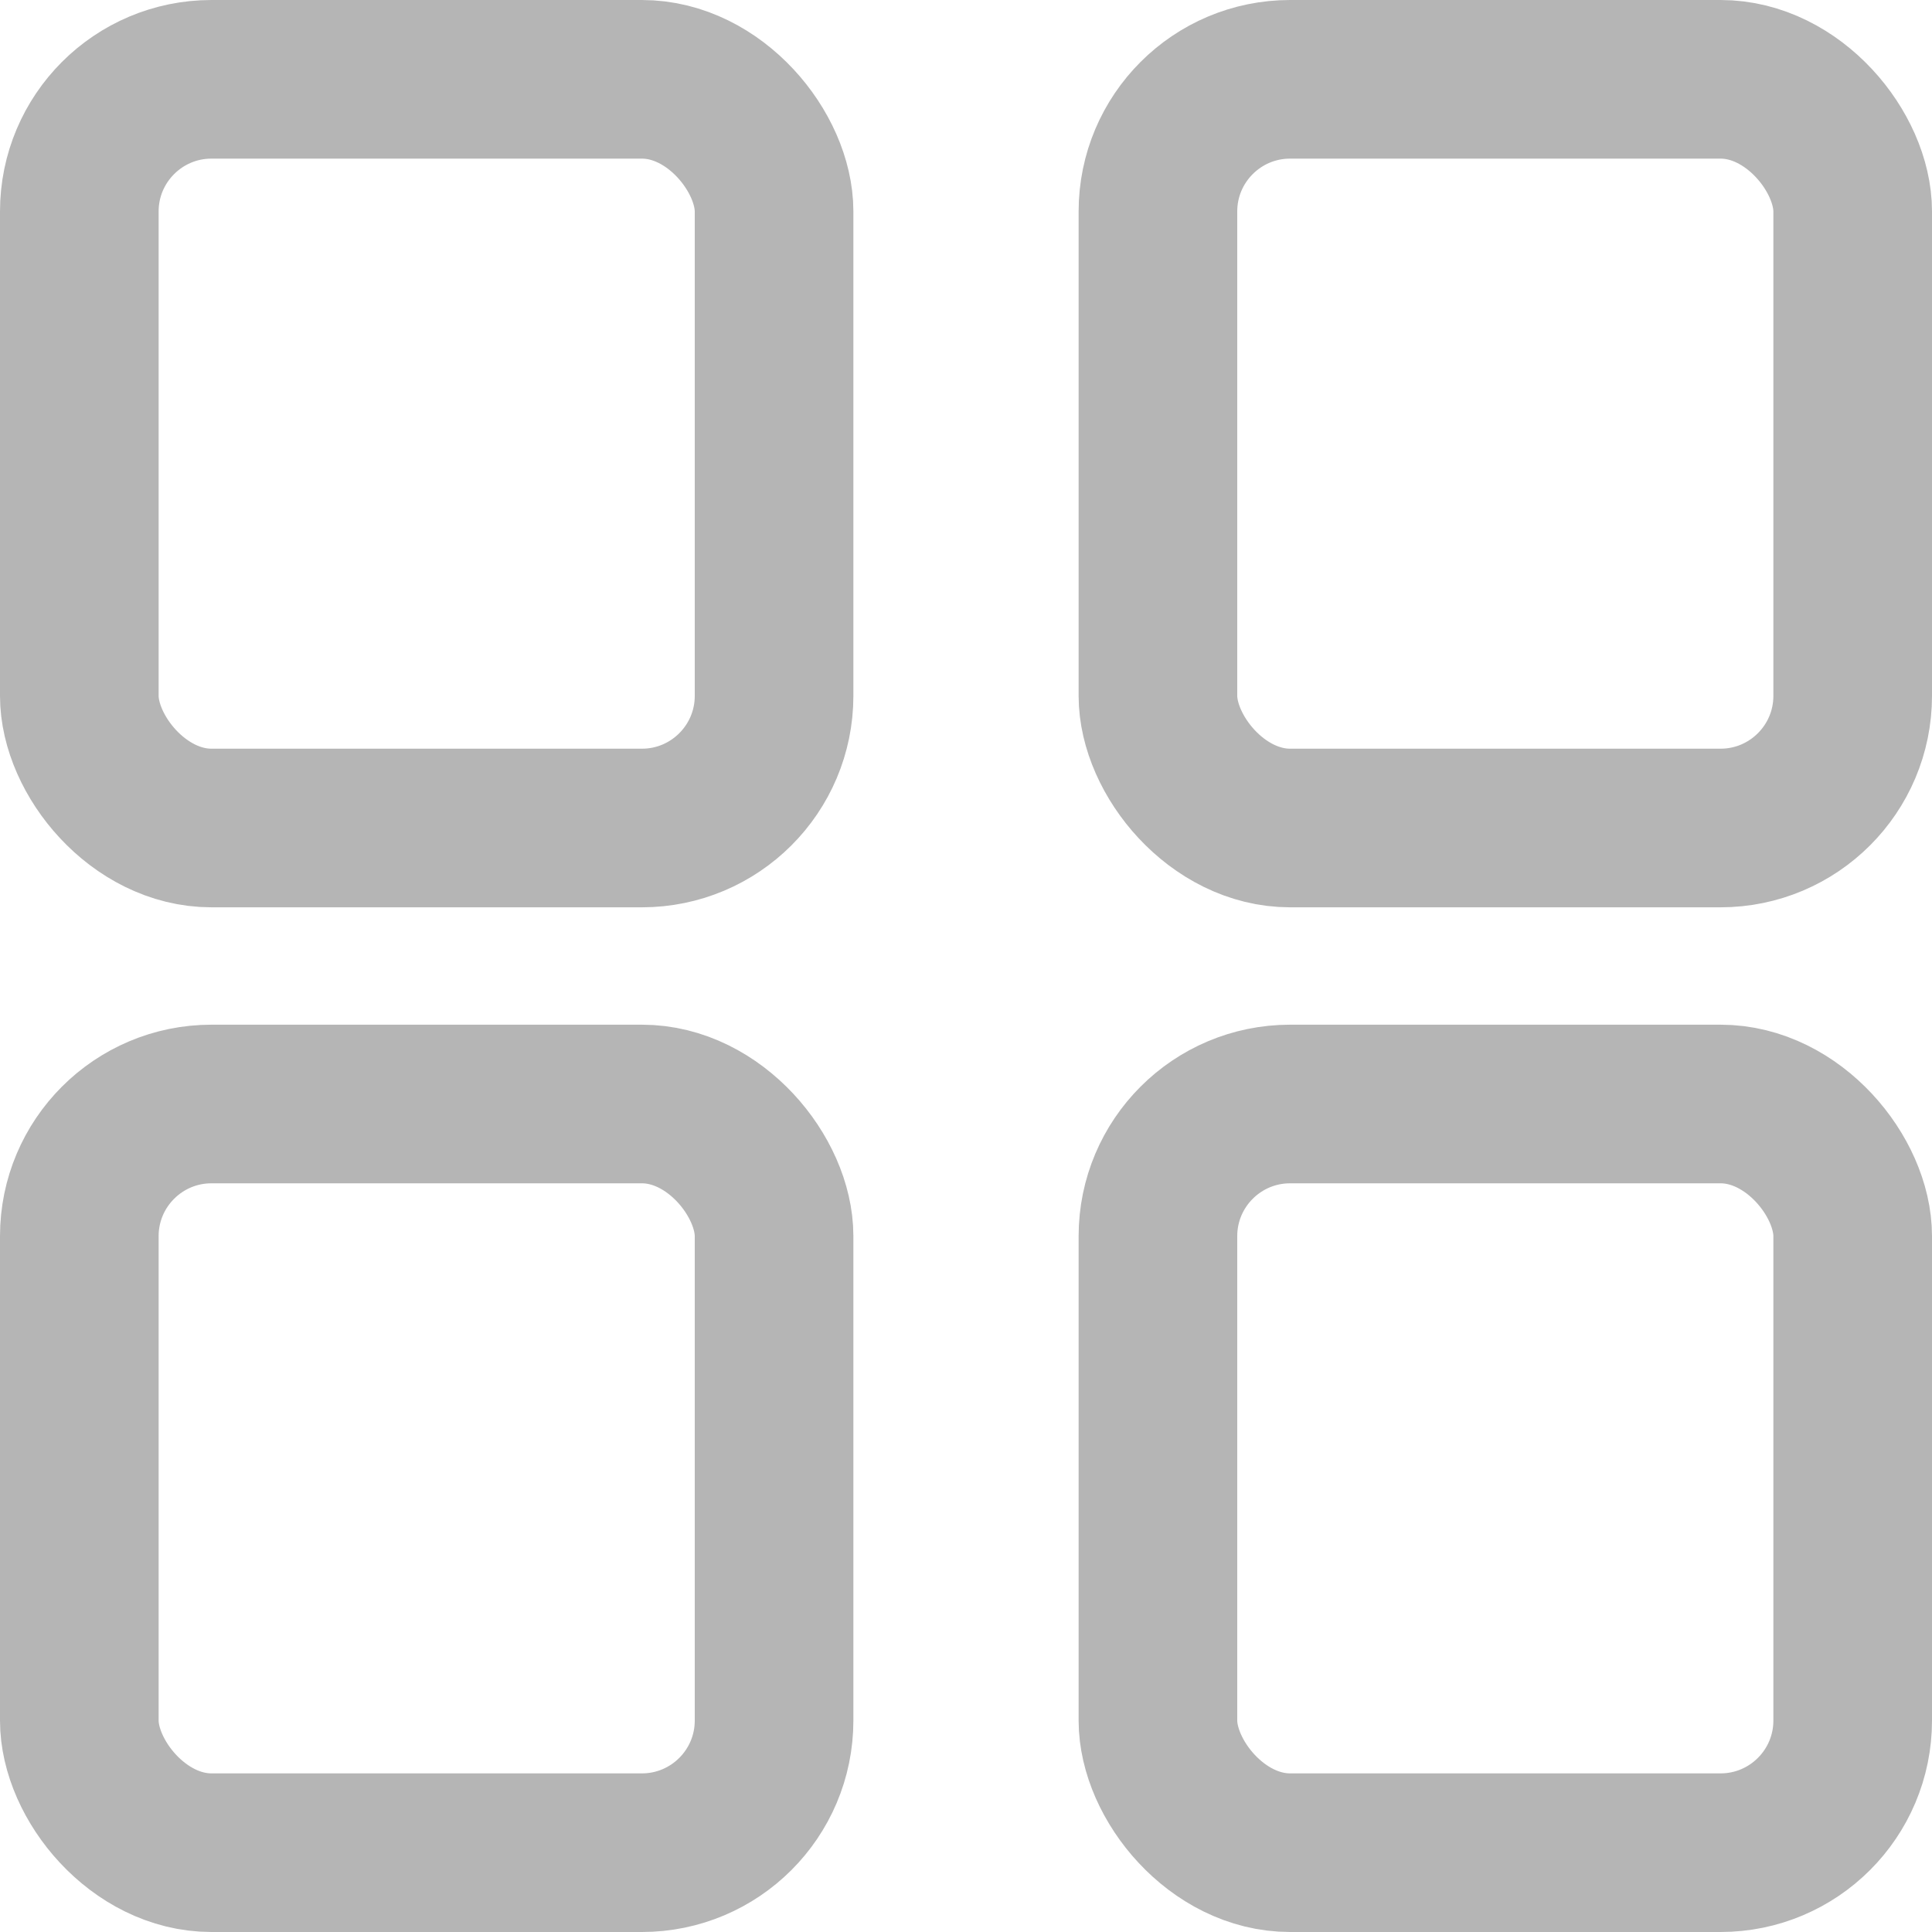
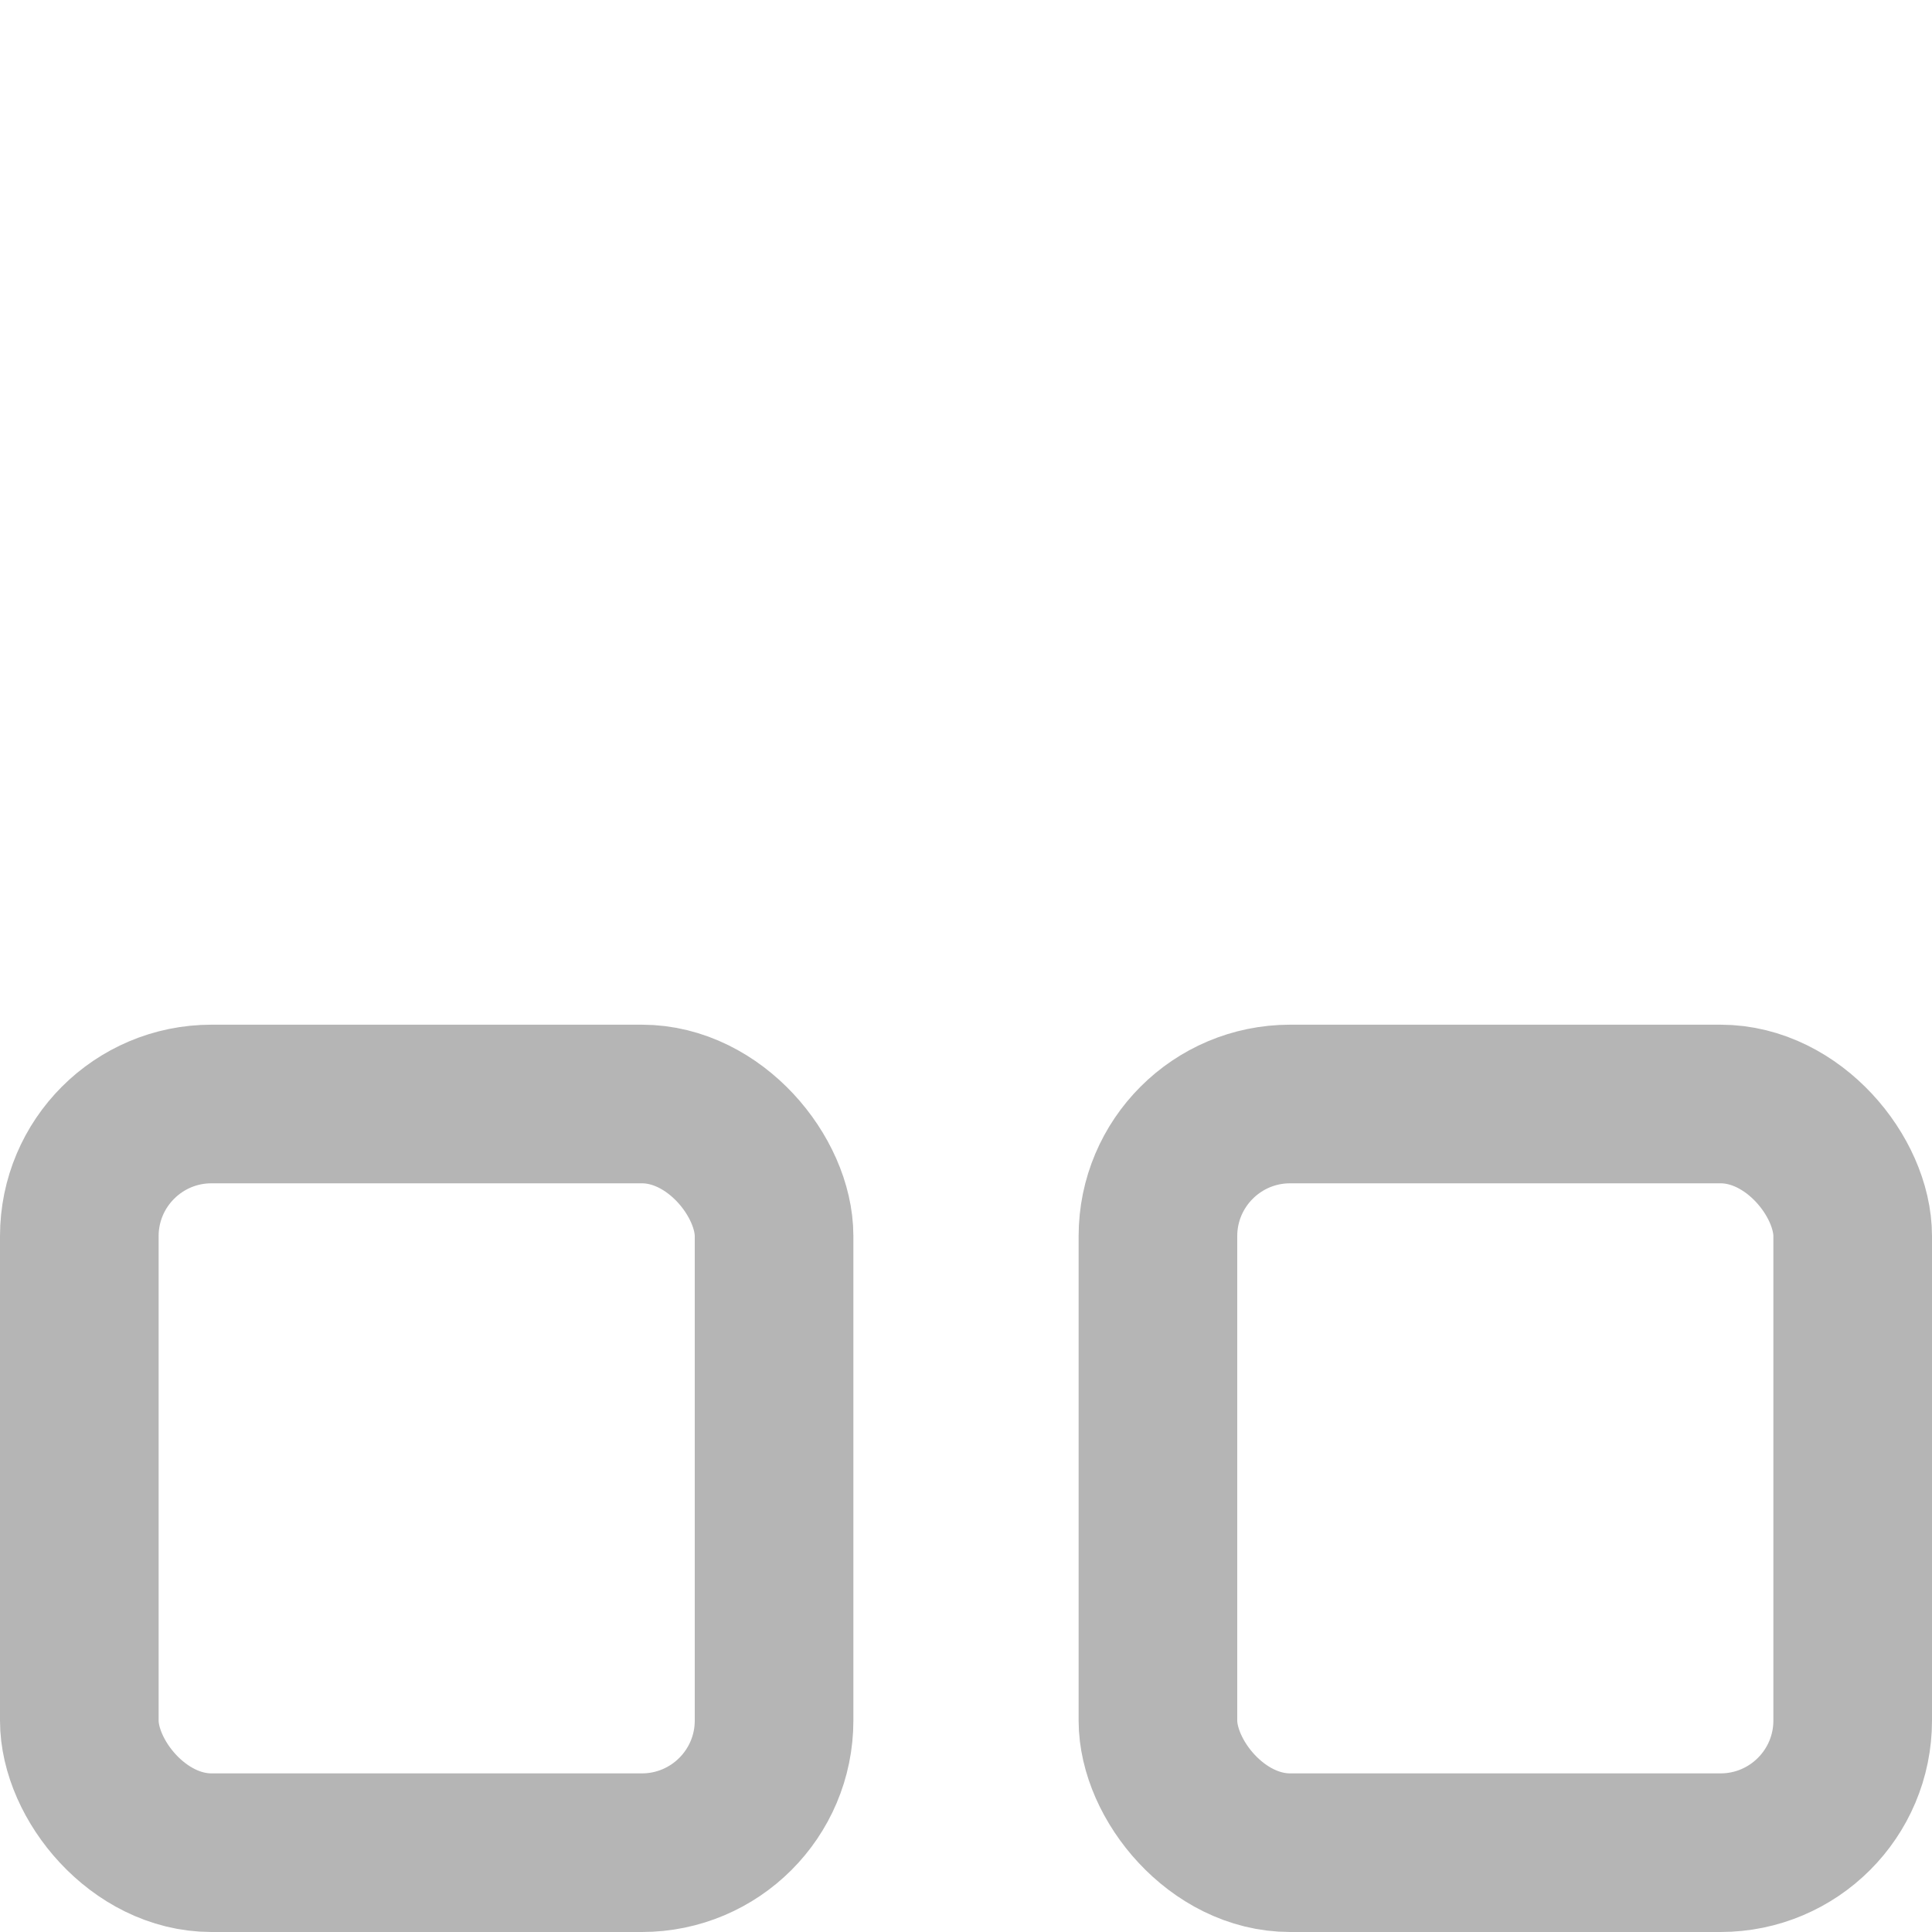
<svg xmlns="http://www.w3.org/2000/svg" id="Calque_2" viewBox="0 0 18.27 18.27">
  <defs>
    <style>      .cls-1 {        fill: none;        stroke: #b5b5b5;        stroke-width: 1.5px;      }    </style>
  </defs>
  <g id="Calque_1-2" data-name="Calque_1">
-     <rect class="cls-1" x=".75" y=".75" width="6.57" height="7.08" rx="1.25" ry="1.25" />
-     <rect class="cls-1" x="10.95" y=".75" width="6.57" height="7.08" rx="1.25" ry="1.25" />
    <rect class="cls-1" x=".75" y="10.44" width="6.57" height="7.08" rx="1.25" ry="1.25" />
    <rect class="cls-1" x="10.95" y="10.44" width="6.57" height="7.08" rx="1.25" ry="1.25" />
  </g>
</svg>